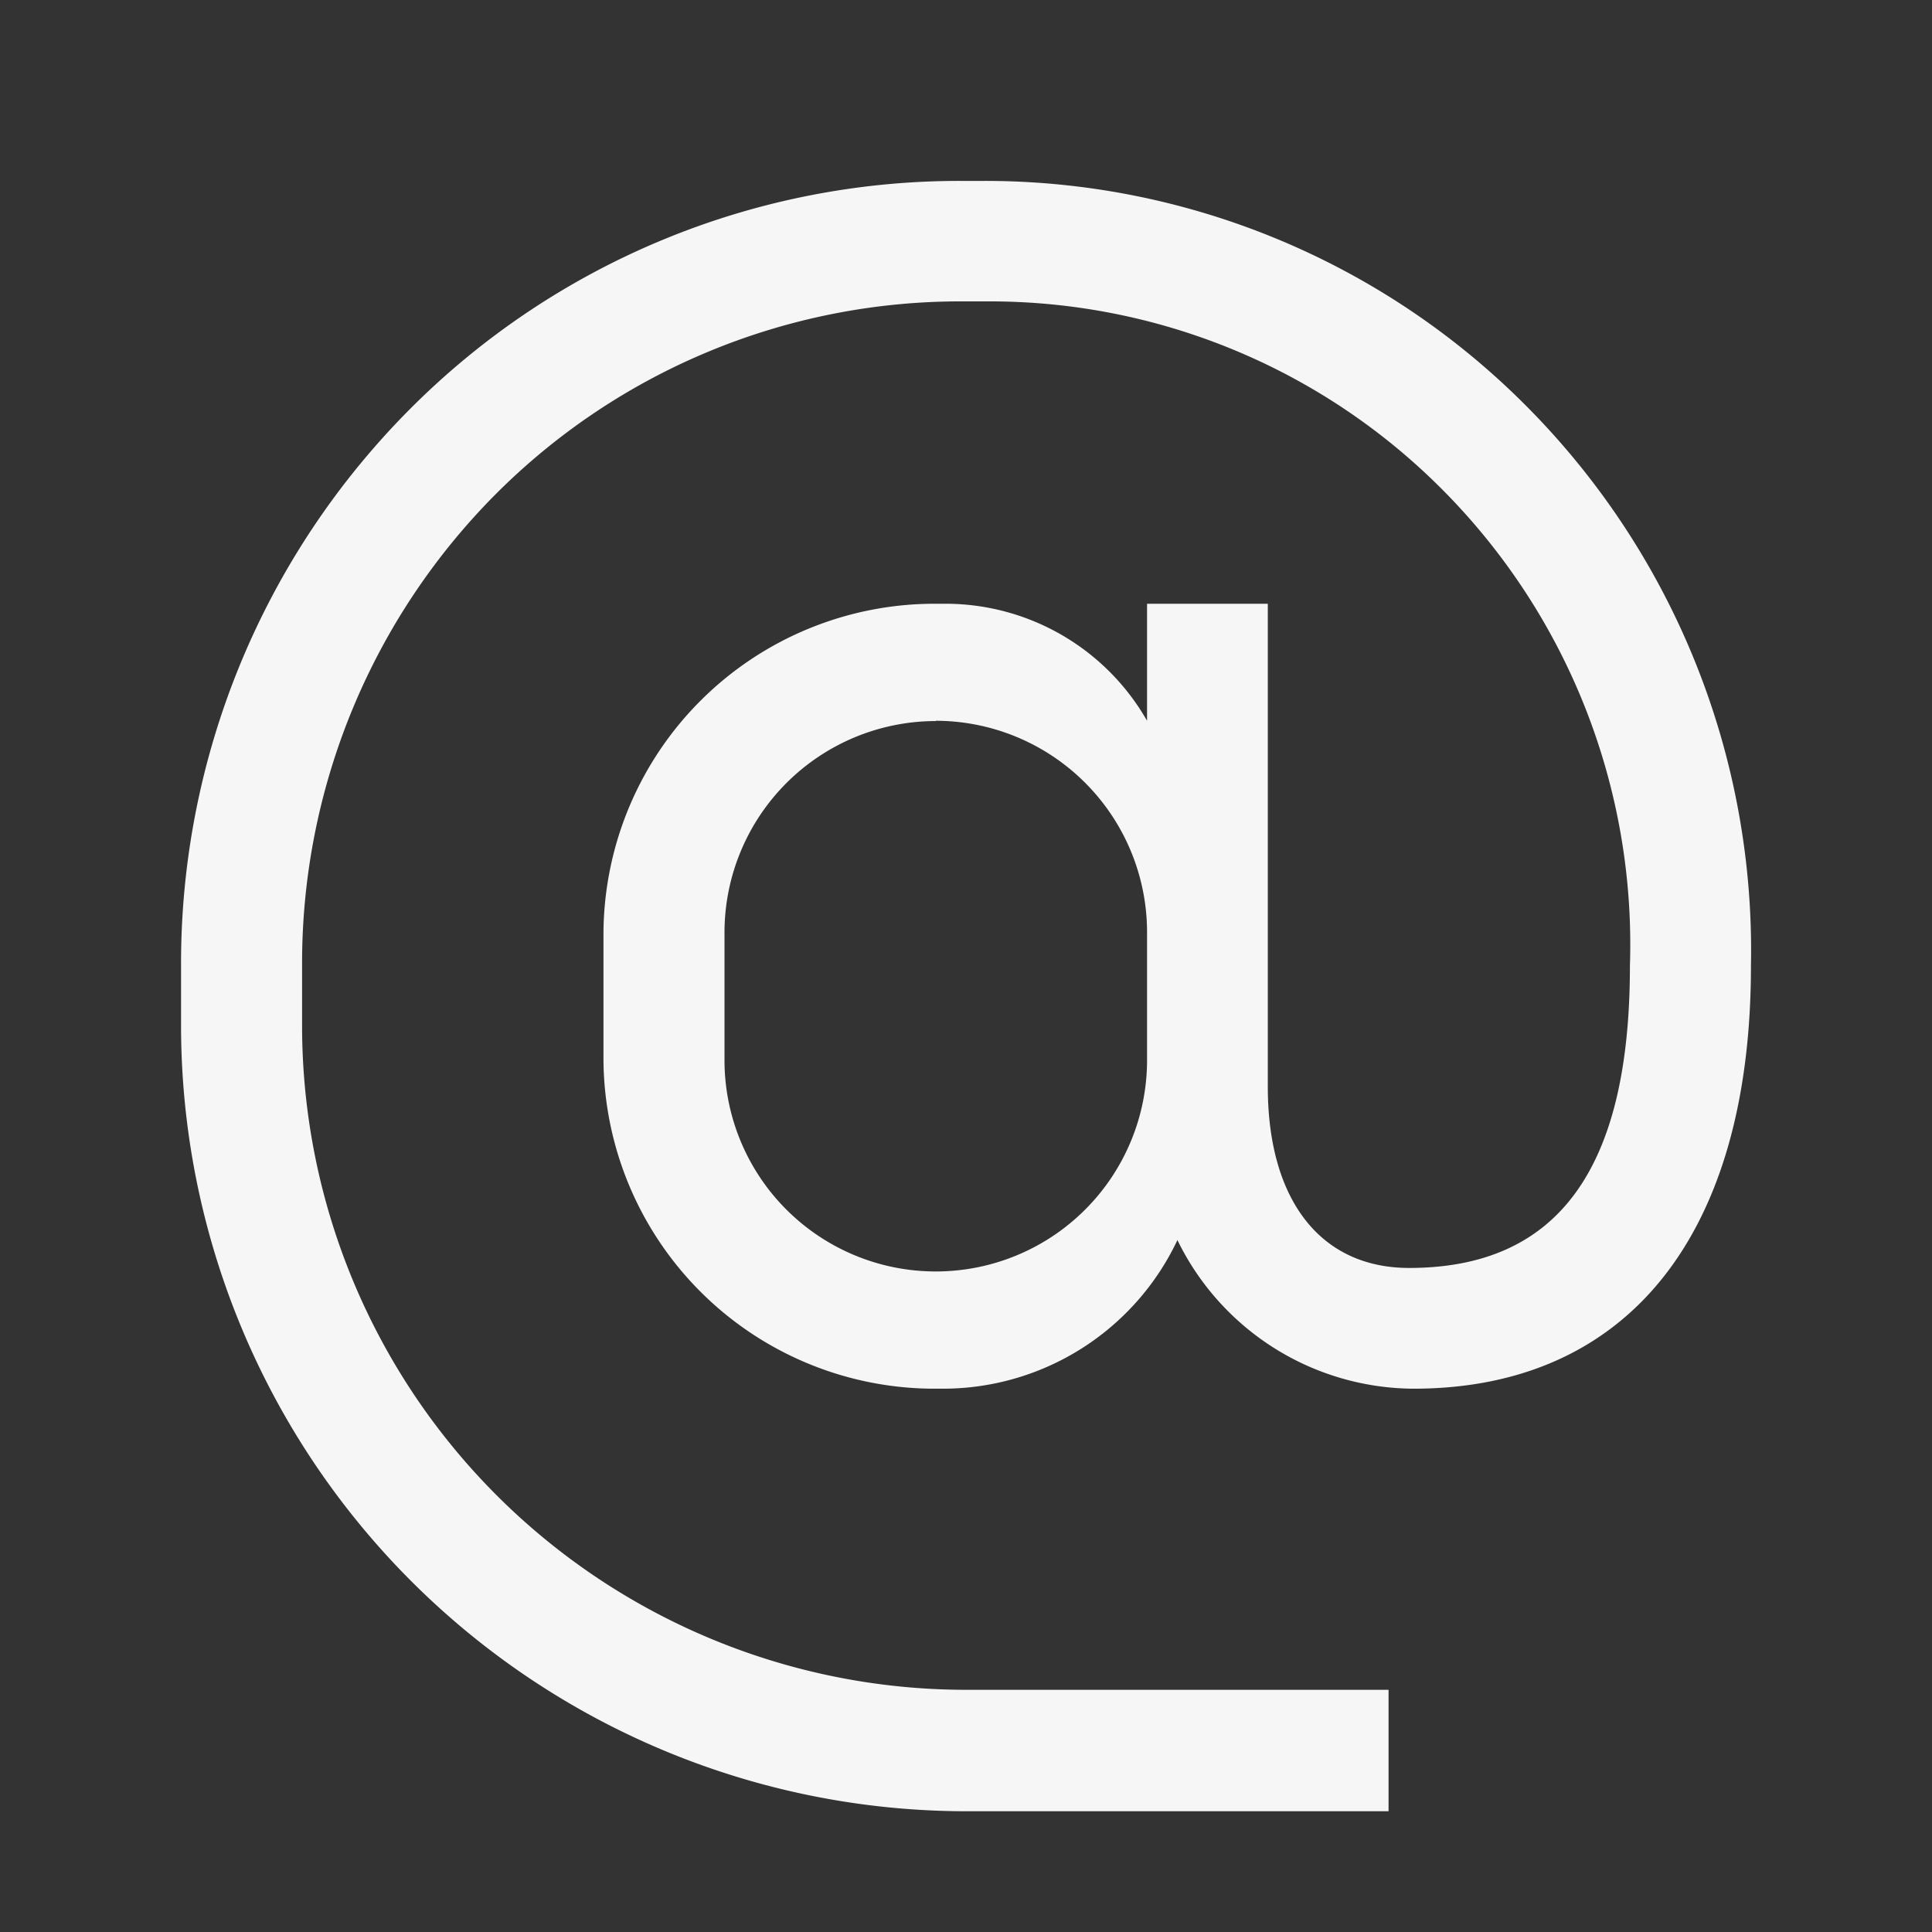
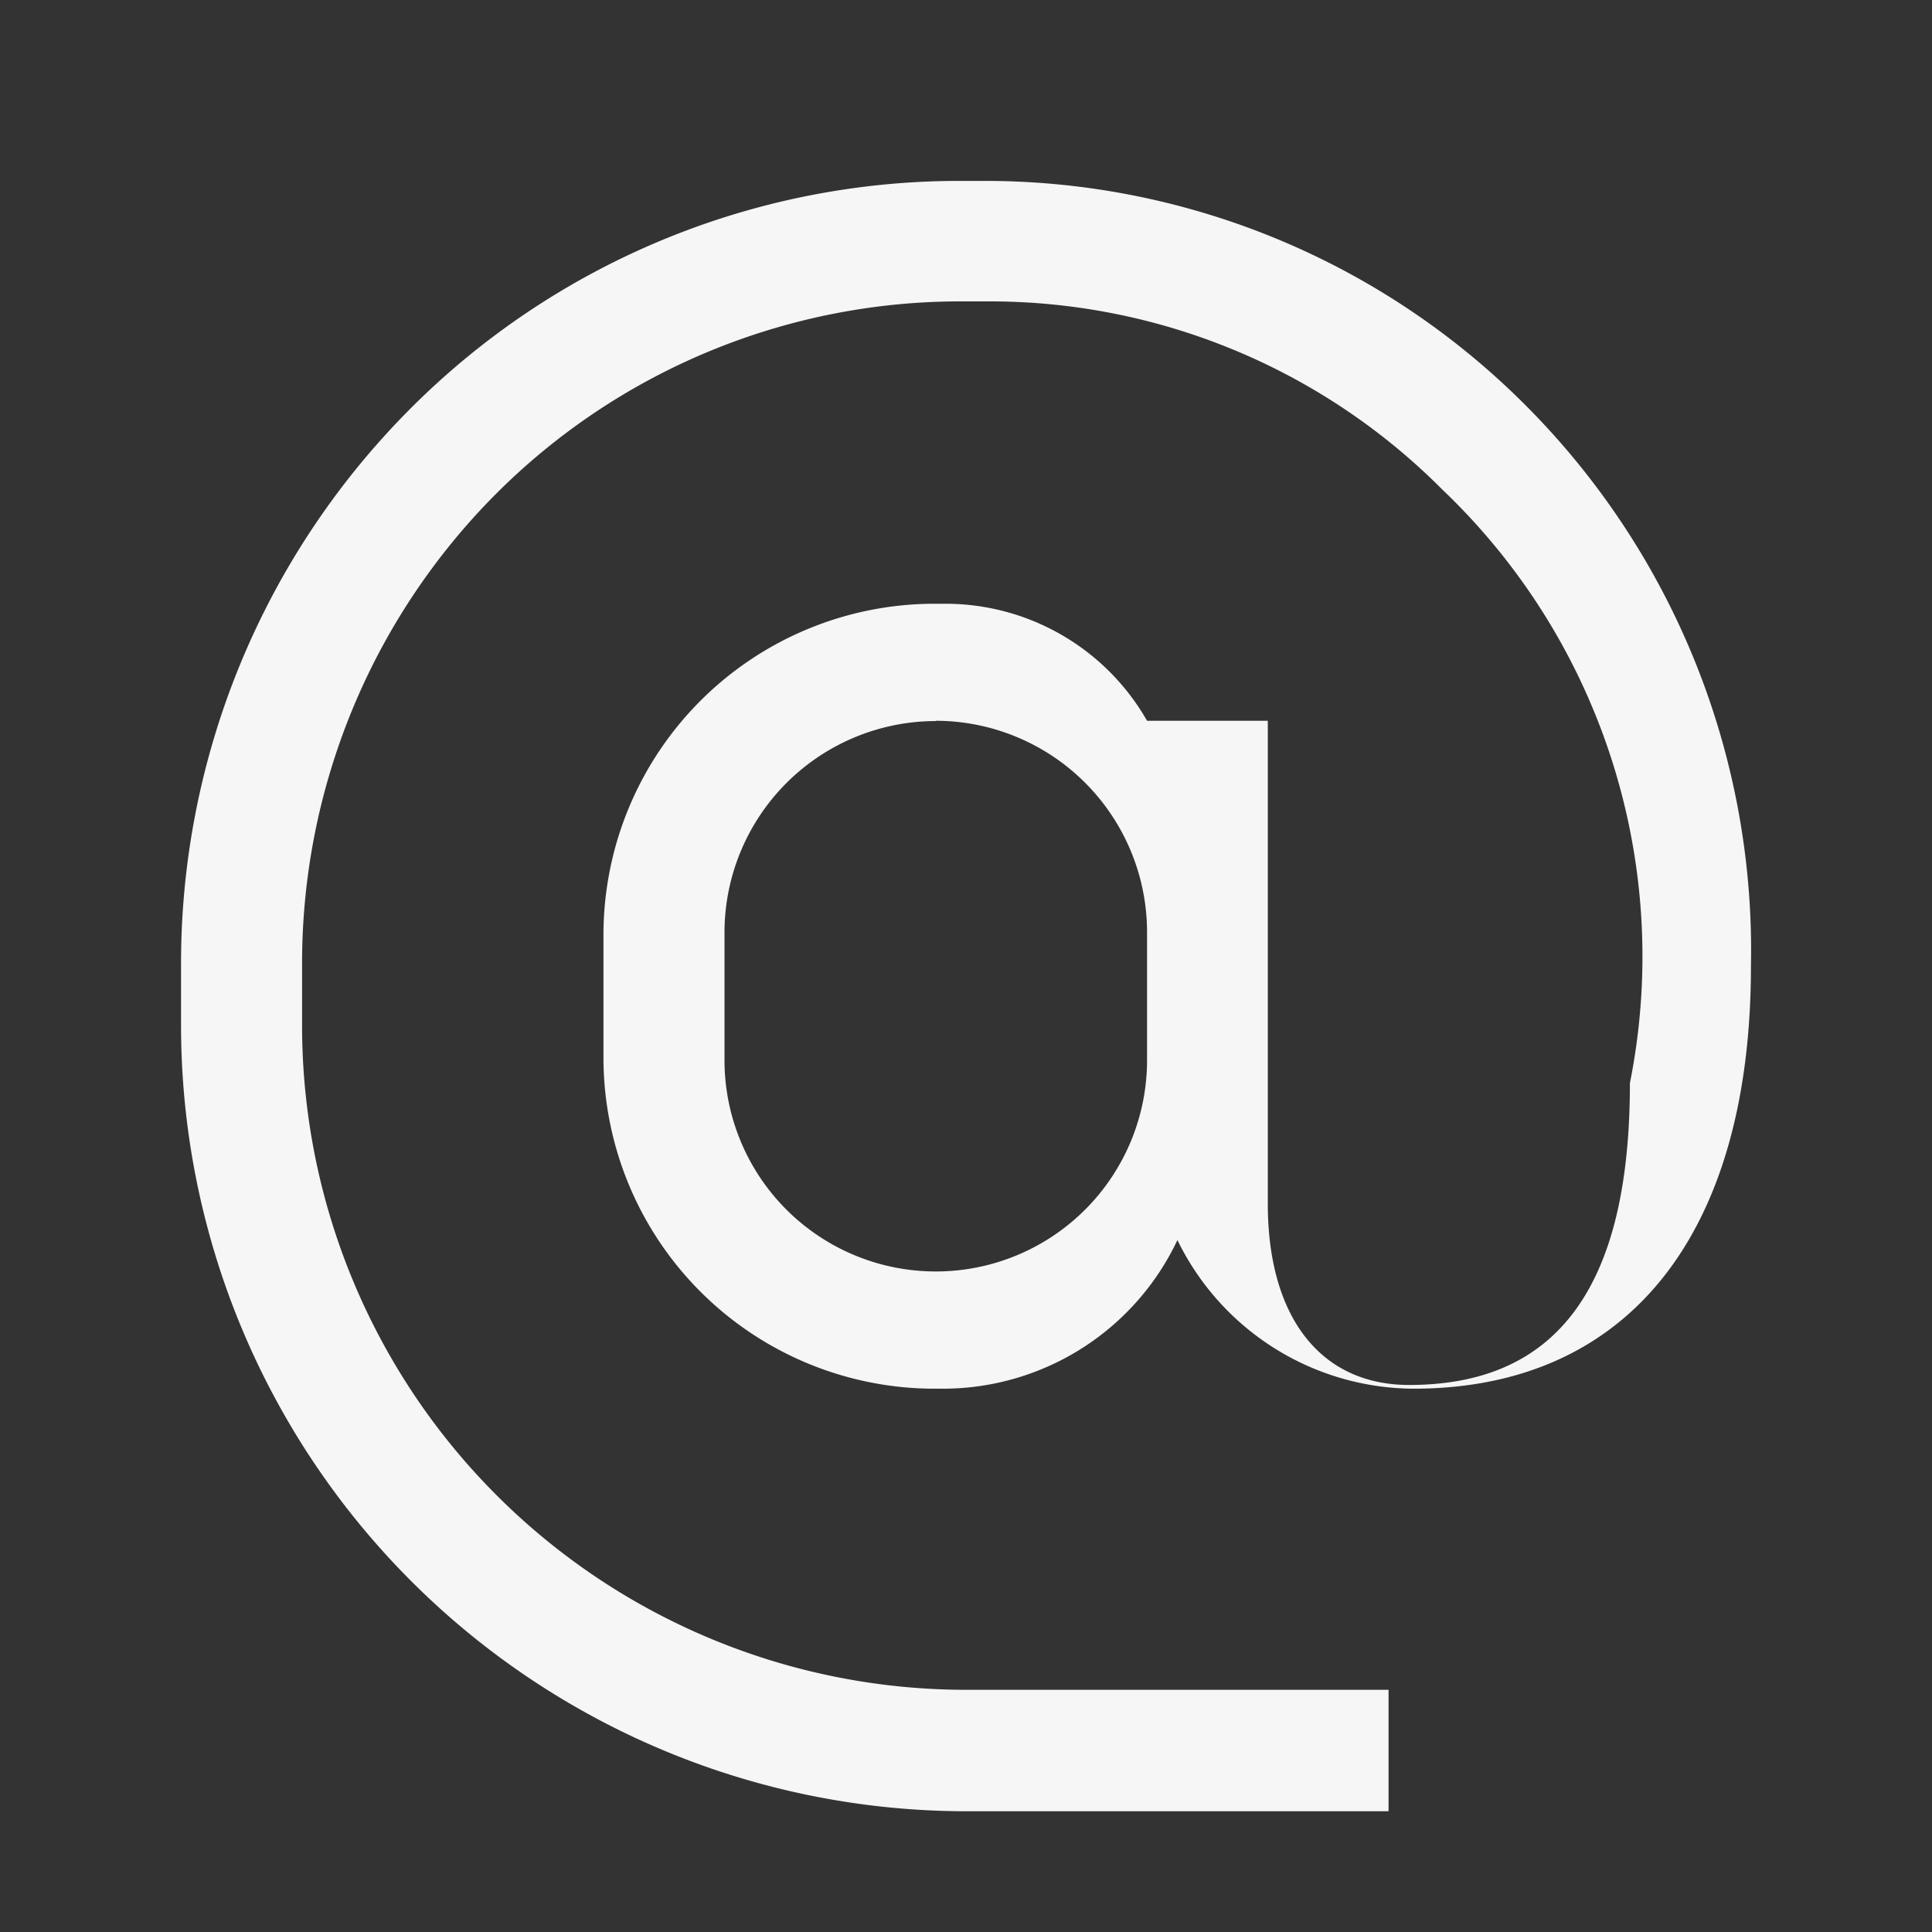
<svg xmlns="http://www.w3.org/2000/svg" id="Tools_Technology_at_16" data-name="Tools / Technology / at / 16" width="14" height="14" viewBox="0 0 14 14">
  <rect x="0" y="0" width="14" height="14" fill="#333333" stroke="none" />
-   <path id="Fill" d="M8.75,11.814H5.687A5.694,5.694,0,0,1,0,6.127V5.689A5.688,5.688,0,0,1,1.655,1.657,5.615,5.615,0,0,1,5.652,0h.16A5.529,5.529,0,0,1,9.747,1.63a5.59,5.59,0,0,1,1.629,4.059c0,1.946-.892,3.063-2.446,3.063a1.914,1.914,0,0,1-1.71-1.077A1.879,1.879,0,0,1,5.525,8.752H5.461a2.4,2.4,0,0,1-2.4-2.38V5.444a2.4,2.4,0,0,1,2.4-2.38h.01l.072,0A1.682,1.682,0,0,1,7,3.912V3.064h.875v3.5c0,.822.383,1.313,1.024,1.313,1.078,0,1.6-.716,1.6-2.188A4.672,4.672,0,0,0,9.14,2.237,4.623,4.623,0,0,0,5.849.873l-.162,0H5.661a4.755,4.755,0,0,0-3.384,1.4,4.816,4.816,0,0,0-1.4,3.411v.438a4.813,4.813,0,0,0,4.812,4.812H8.75v.874Zm-3.281-7.9A1.533,1.533,0,0,0,3.938,5.444v.928A1.531,1.531,0,0,0,7,6.371V5.444A1.533,1.533,0,0,0,5.469,3.912Z" transform="translate(1.312 1.311)" fill="#f6f6f6" />
+   <path id="Fill" d="M8.75,11.814H5.687A5.694,5.694,0,0,1,0,6.127V5.689A5.688,5.688,0,0,1,1.655,1.657,5.615,5.615,0,0,1,5.652,0h.16A5.529,5.529,0,0,1,9.747,1.63a5.59,5.59,0,0,1,1.629,4.059c0,1.946-.892,3.063-2.446,3.063a1.914,1.914,0,0,1-1.71-1.077A1.879,1.879,0,0,1,5.525,8.752H5.461a2.4,2.4,0,0,1-2.4-2.38V5.444a2.4,2.4,0,0,1,2.4-2.38h.01l.072,0A1.682,1.682,0,0,1,7,3.912h.875v3.5c0,.822.383,1.313,1.024,1.313,1.078,0,1.6-.716,1.6-2.188A4.672,4.672,0,0,0,9.14,2.237,4.623,4.623,0,0,0,5.849.873l-.162,0H5.661a4.755,4.755,0,0,0-3.384,1.4,4.816,4.816,0,0,0-1.4,3.411v.438a4.813,4.813,0,0,0,4.812,4.812H8.75v.874Zm-3.281-7.9A1.533,1.533,0,0,0,3.938,5.444v.928A1.531,1.531,0,0,0,7,6.371V5.444A1.533,1.533,0,0,0,5.469,3.912Z" transform="translate(1.312 1.311)" fill="#f6f6f6" />
</svg>